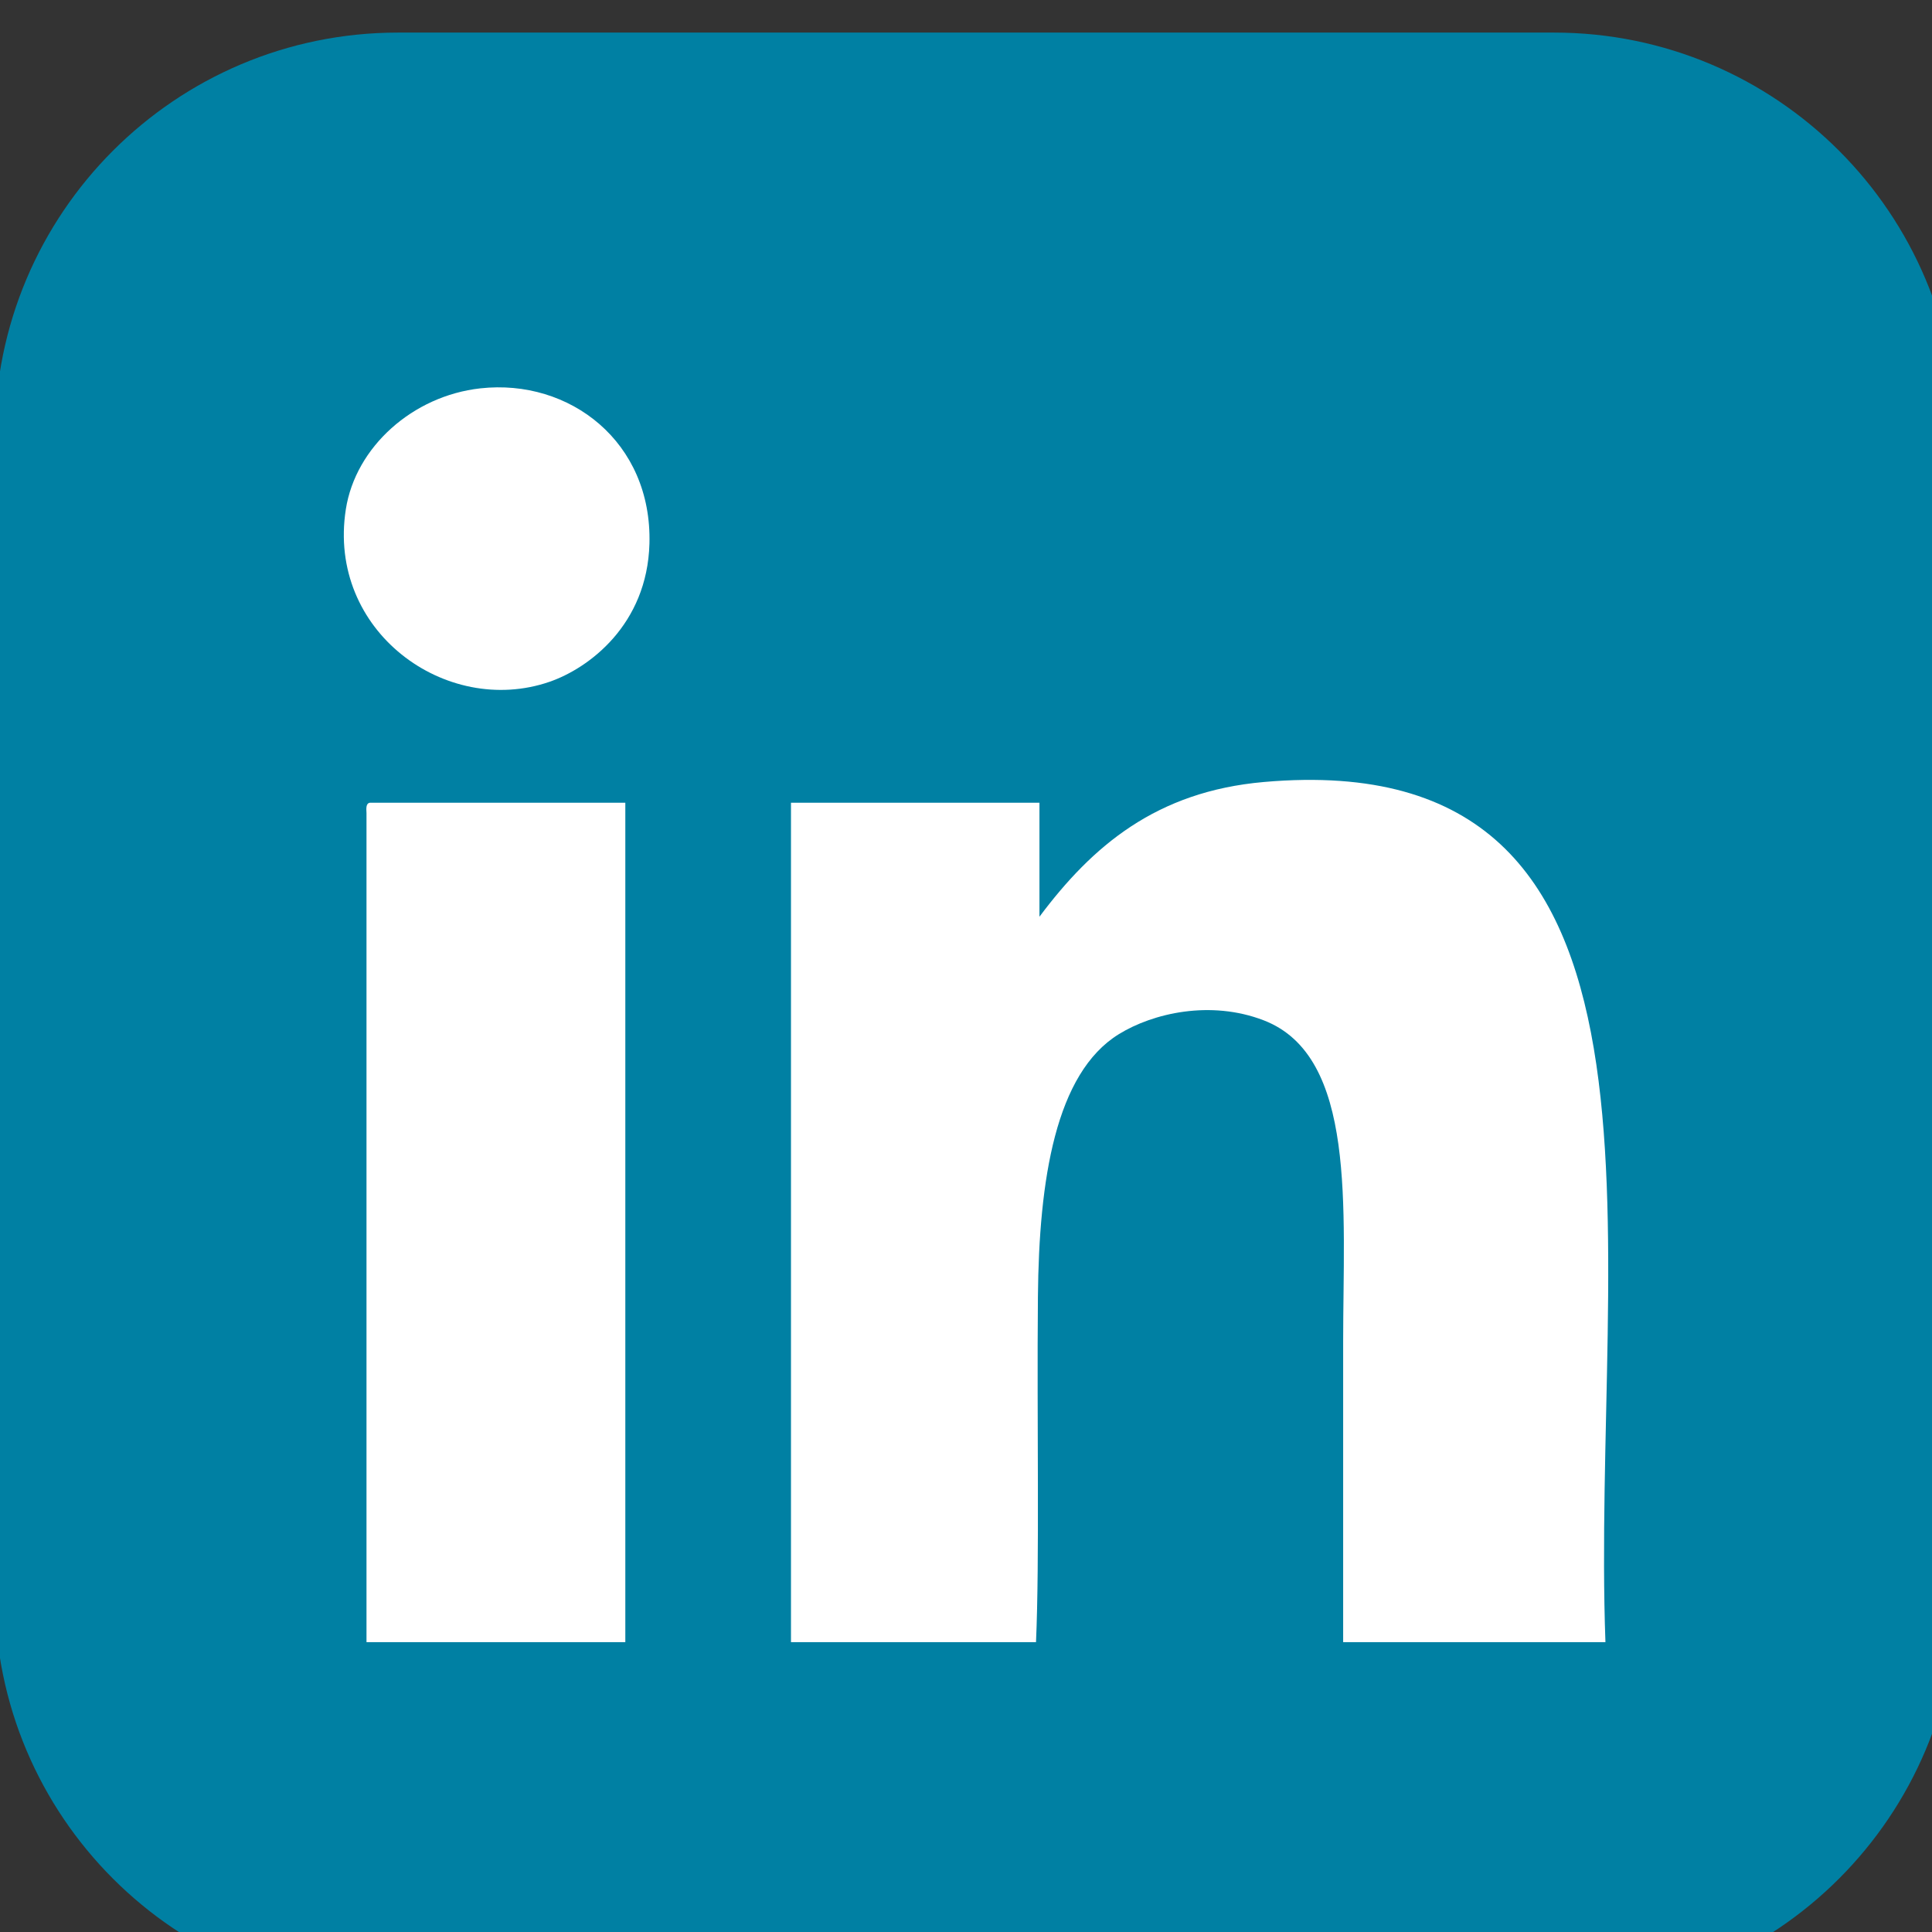
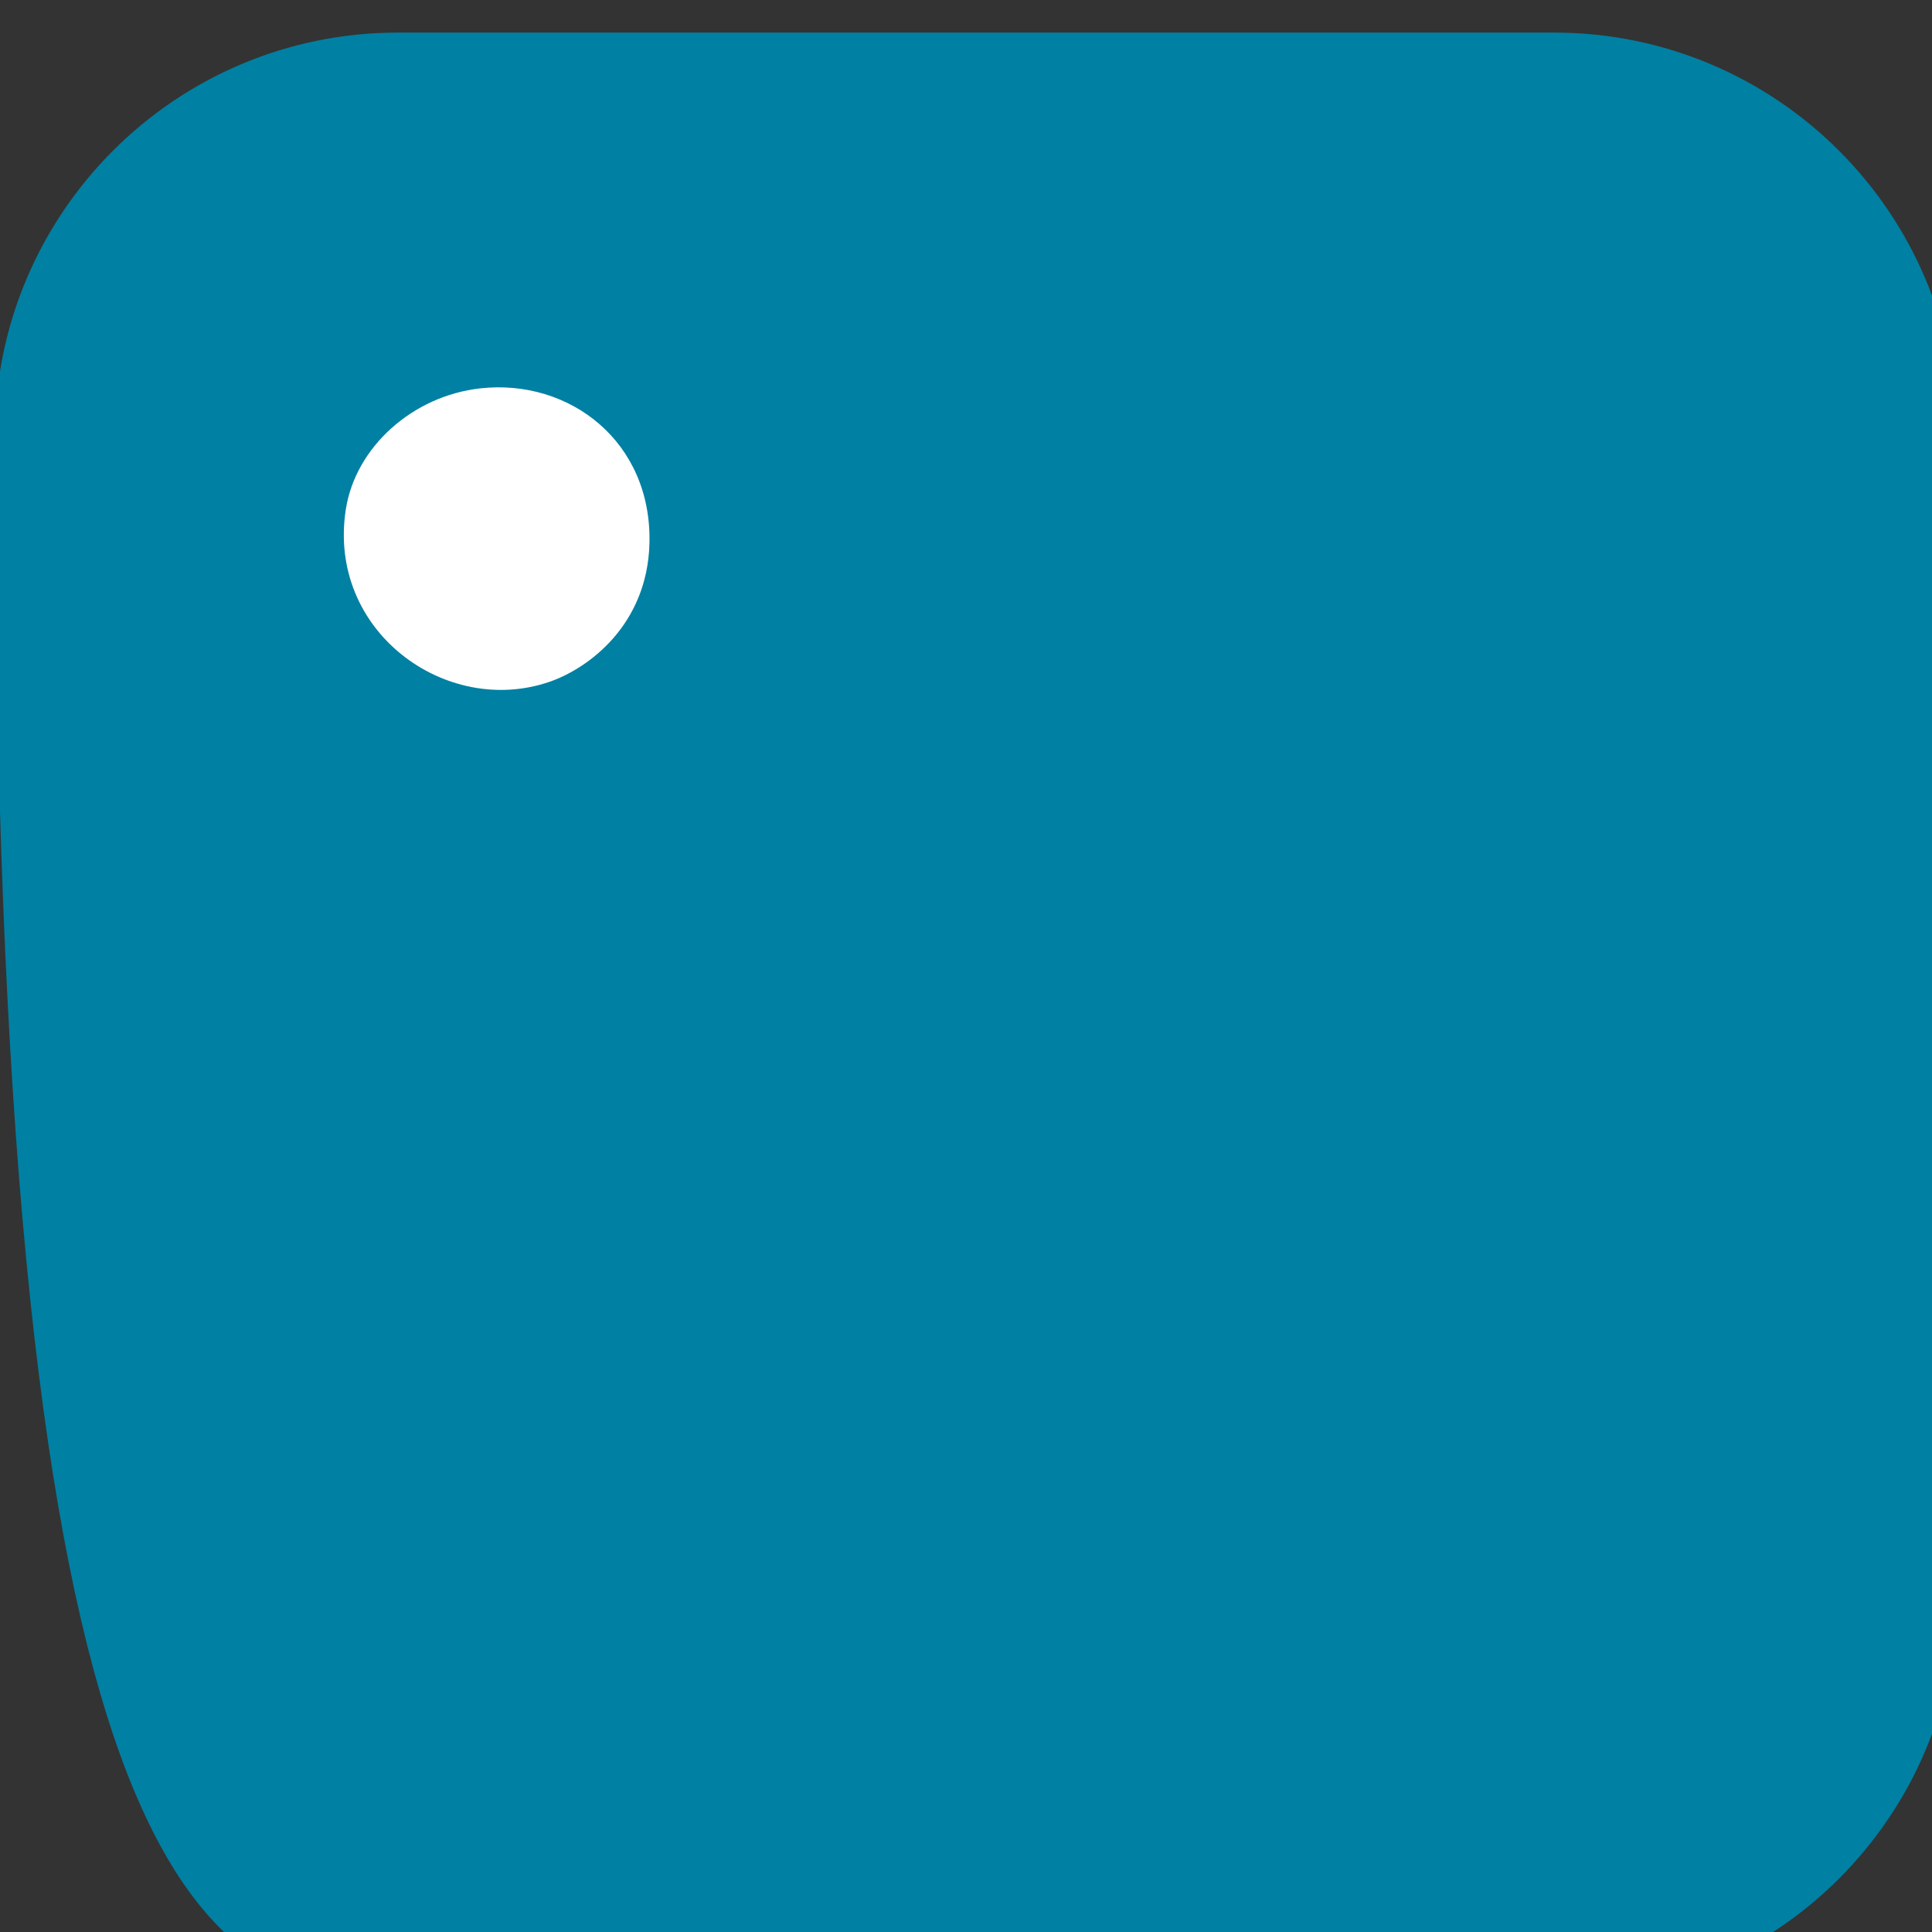
<svg xmlns="http://www.w3.org/2000/svg" width="100%" height="100%" viewBox="0 0 16 16" version="1.1" xml:space="preserve" style="fill-rule:evenodd;clip-rule:evenodd;stroke-linejoin:round;stroke-miterlimit:2;">
  <rect x="0" y="0" width="16" height="16" fill="#333333" stroke="none" />
  <g transform="matrix(1,0,0,1,-14051,-4890.86)">
    <g transform="matrix(1,0,0,3.253,13760.6,2663.56)">
      <g transform="matrix(0.026,0,0,0.008,290.357,684.774)">
        <g transform="matrix(1,0,0,1,496.637,625.058)">
-           <path d="M0,-625.058L-368.219,-625.058C-439.141,-625.058 -496.637,-567.563 -496.637,-496.64L-496.637,-128.379C-496.637,-57.506 -439.141,0 -368.219,0L0,0C70.928,0 128.421,-57.506 128.421,-128.379L128.421,-496.64C128.421,-567.563 70.928,-625.058 0,-625.058" style="fill:rgb(0,128,163);fill-rule:nonzero;" />
+           <path d="M0,-625.058L-368.219,-625.058C-439.141,-625.058 -496.637,-567.563 -496.637,-496.64C-496.637,-57.506 -439.141,0 -368.219,0L0,0C70.928,0 128.421,-57.506 128.421,-128.379L128.421,-496.64C128.421,-567.563 70.928,-625.058 0,-625.058" style="fill:rgb(0,128,163);fill-rule:nonzero;" />
        </g>
        <g transform="matrix(-0.973,0.229,0.229,0.973,172.025,212.772)">
          <path d="M-5.914,-100.929C-34.325,-97.474 -55.318,-71.811 -47.019,-40.433C-40.414,-15.5 -19.169,-6.265 -5.914,-4.937C28.756,-1.466 59.443,-36.925 44.631,-73.294C37.072,-91.851 15.657,-103.546 -5.914,-100.929" style="fill:white;" />
        </g>
        <g transform="matrix(1,0,0,1,513.021,226.185)">
-           <path d="M0,286.018L-83.542,286.018L-83.542,190.385C-83.542,147.958 -79.134,99.61 -108.824,88.154C-125.795,81.608 -144.126,85.851 -154.99,92.547C-175.148,104.972 -180.434,138.774 -180.767,176.089C-181.126,215.981 -180.225,259.893 -181.376,286.018L-259.422,286.018L-259.422,18.899L-180.278,18.899L-180.278,55.175C-163.419,32.639 -143.071,15.315 -108.824,12.303C30.968,0 -4.588,159.367 0,286.018" style="fill:white;" />
-         </g>
+           </g>
        <g transform="matrix(1,0,0,1,119.488,512.203)">
-           <path d="M0,-267.119L81.345,-267.119L81.345,0L-1.097,0L-1.097,-263.82C-1.192,-265.382 -1.281,-266.935 0,-267.119" style="fill:white;" />
-         </g>
+           </g>
      </g>
    </g>
  </g>
</svg>